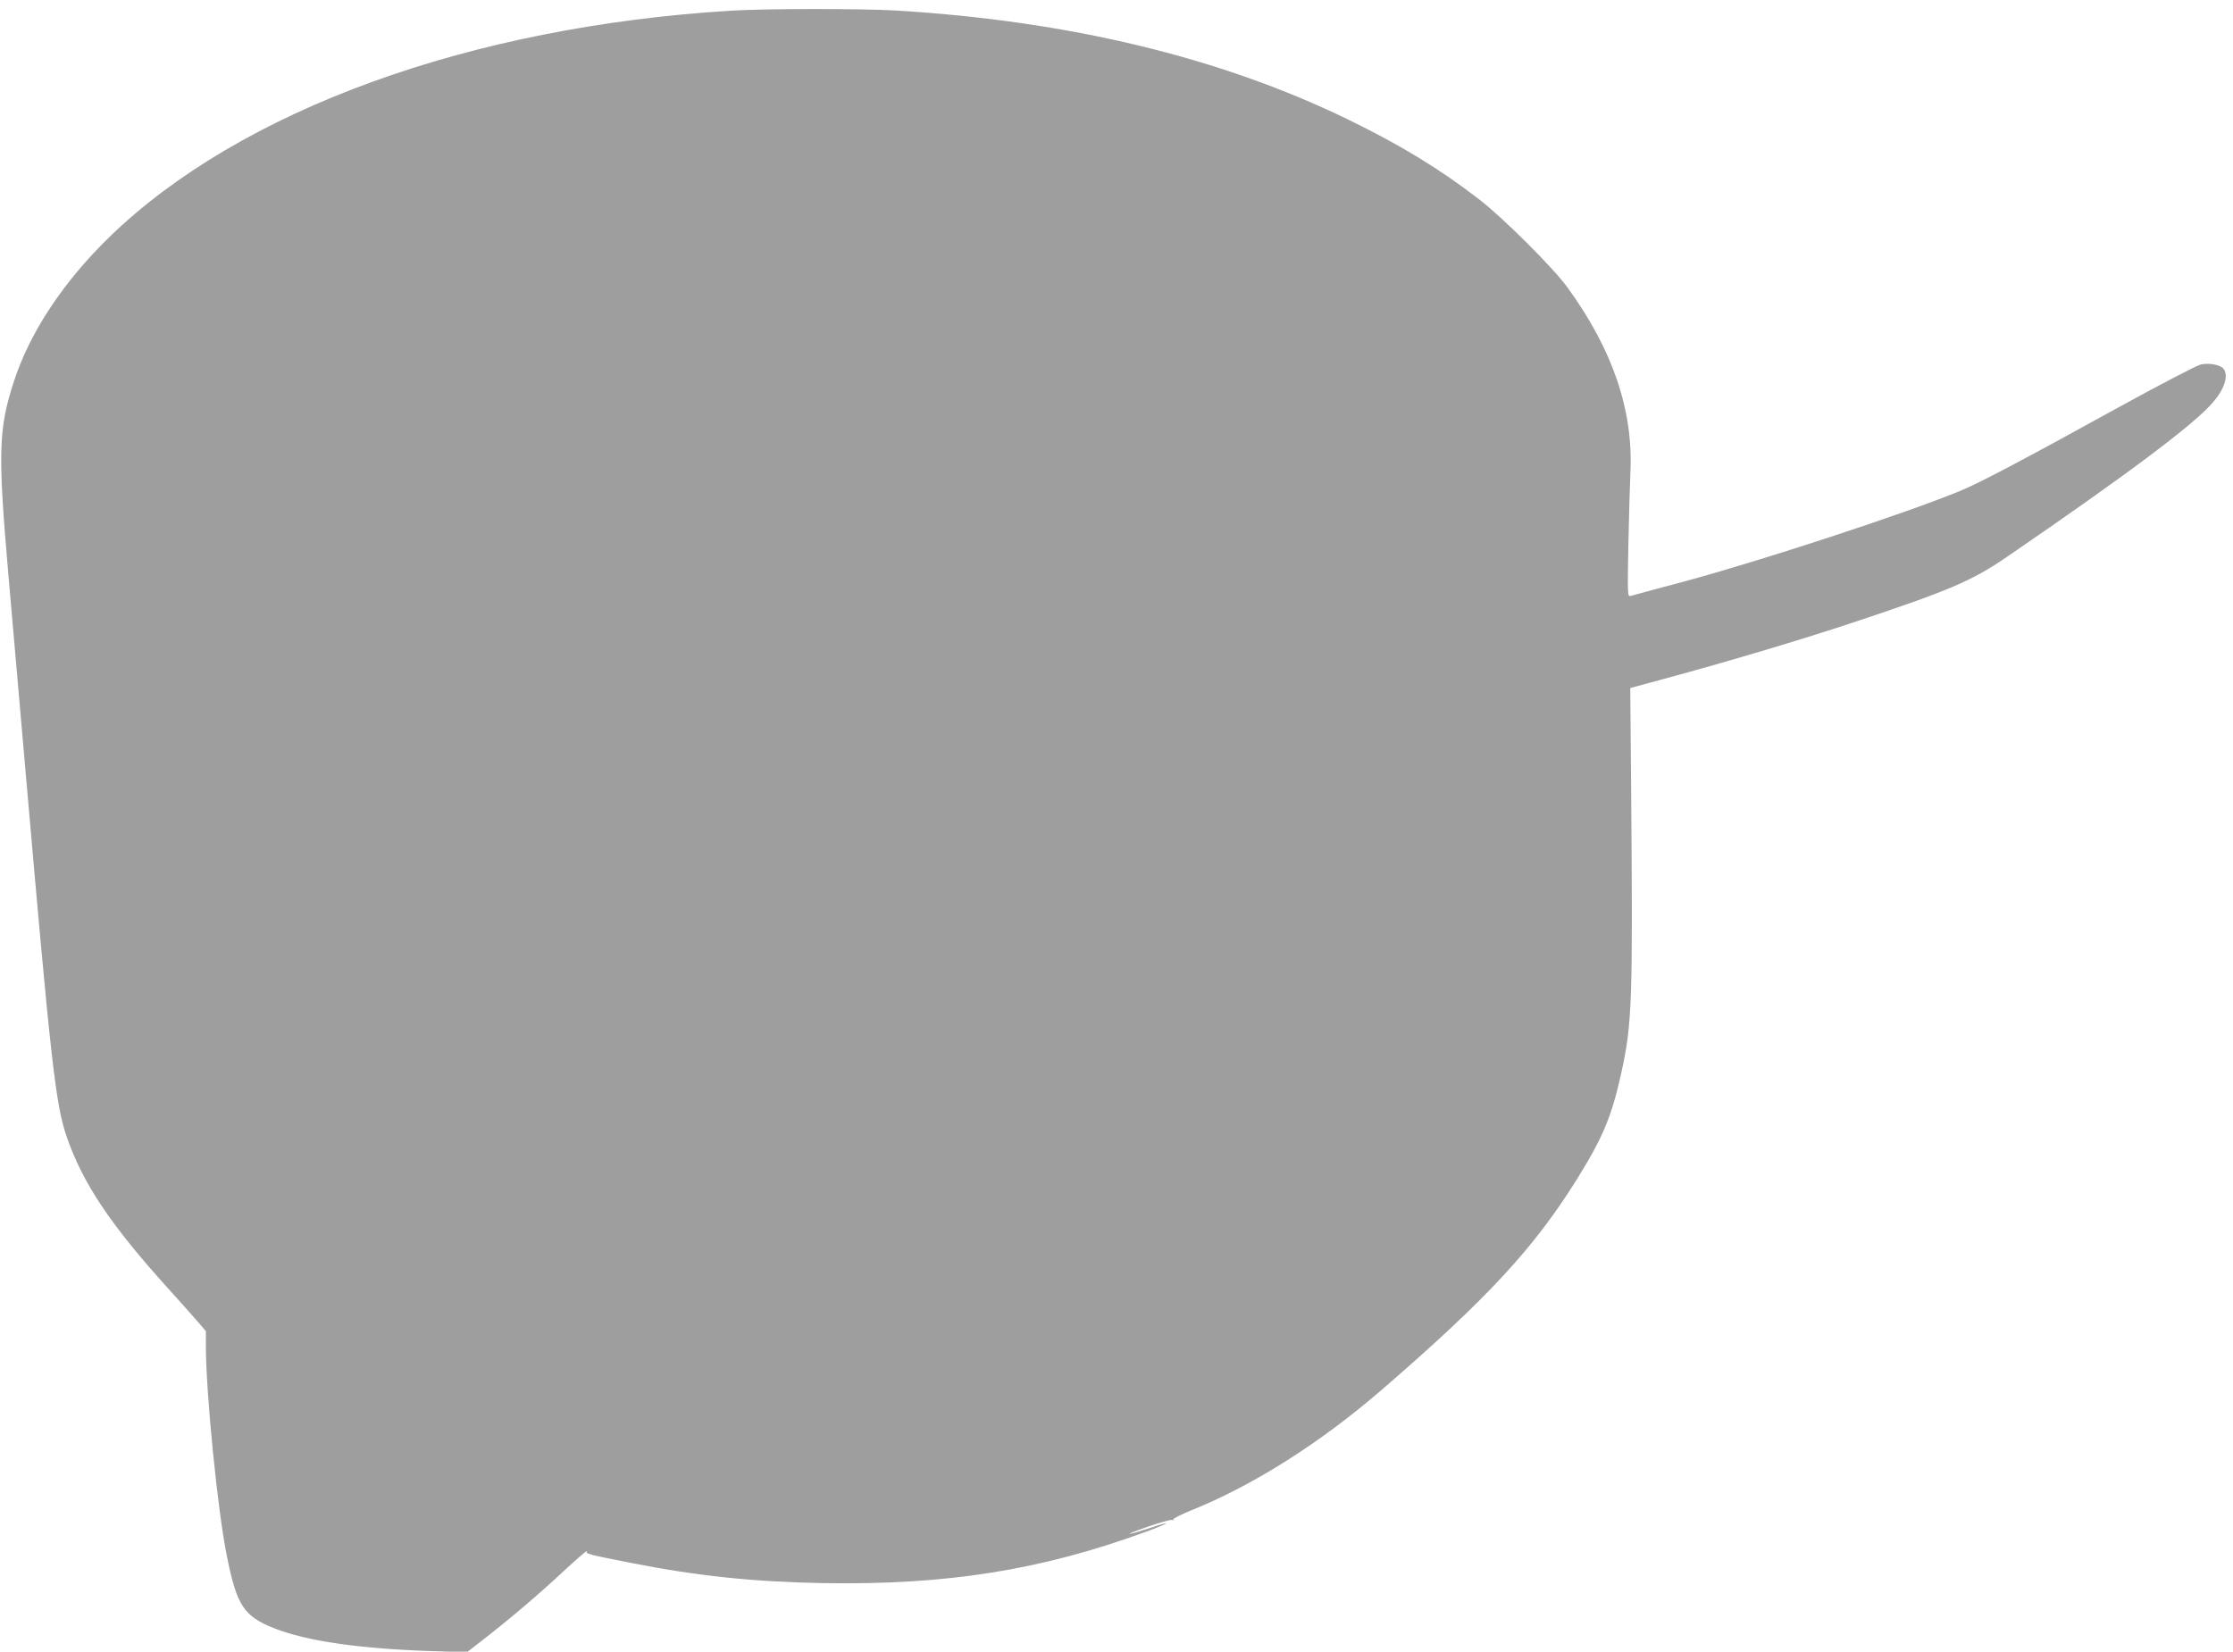
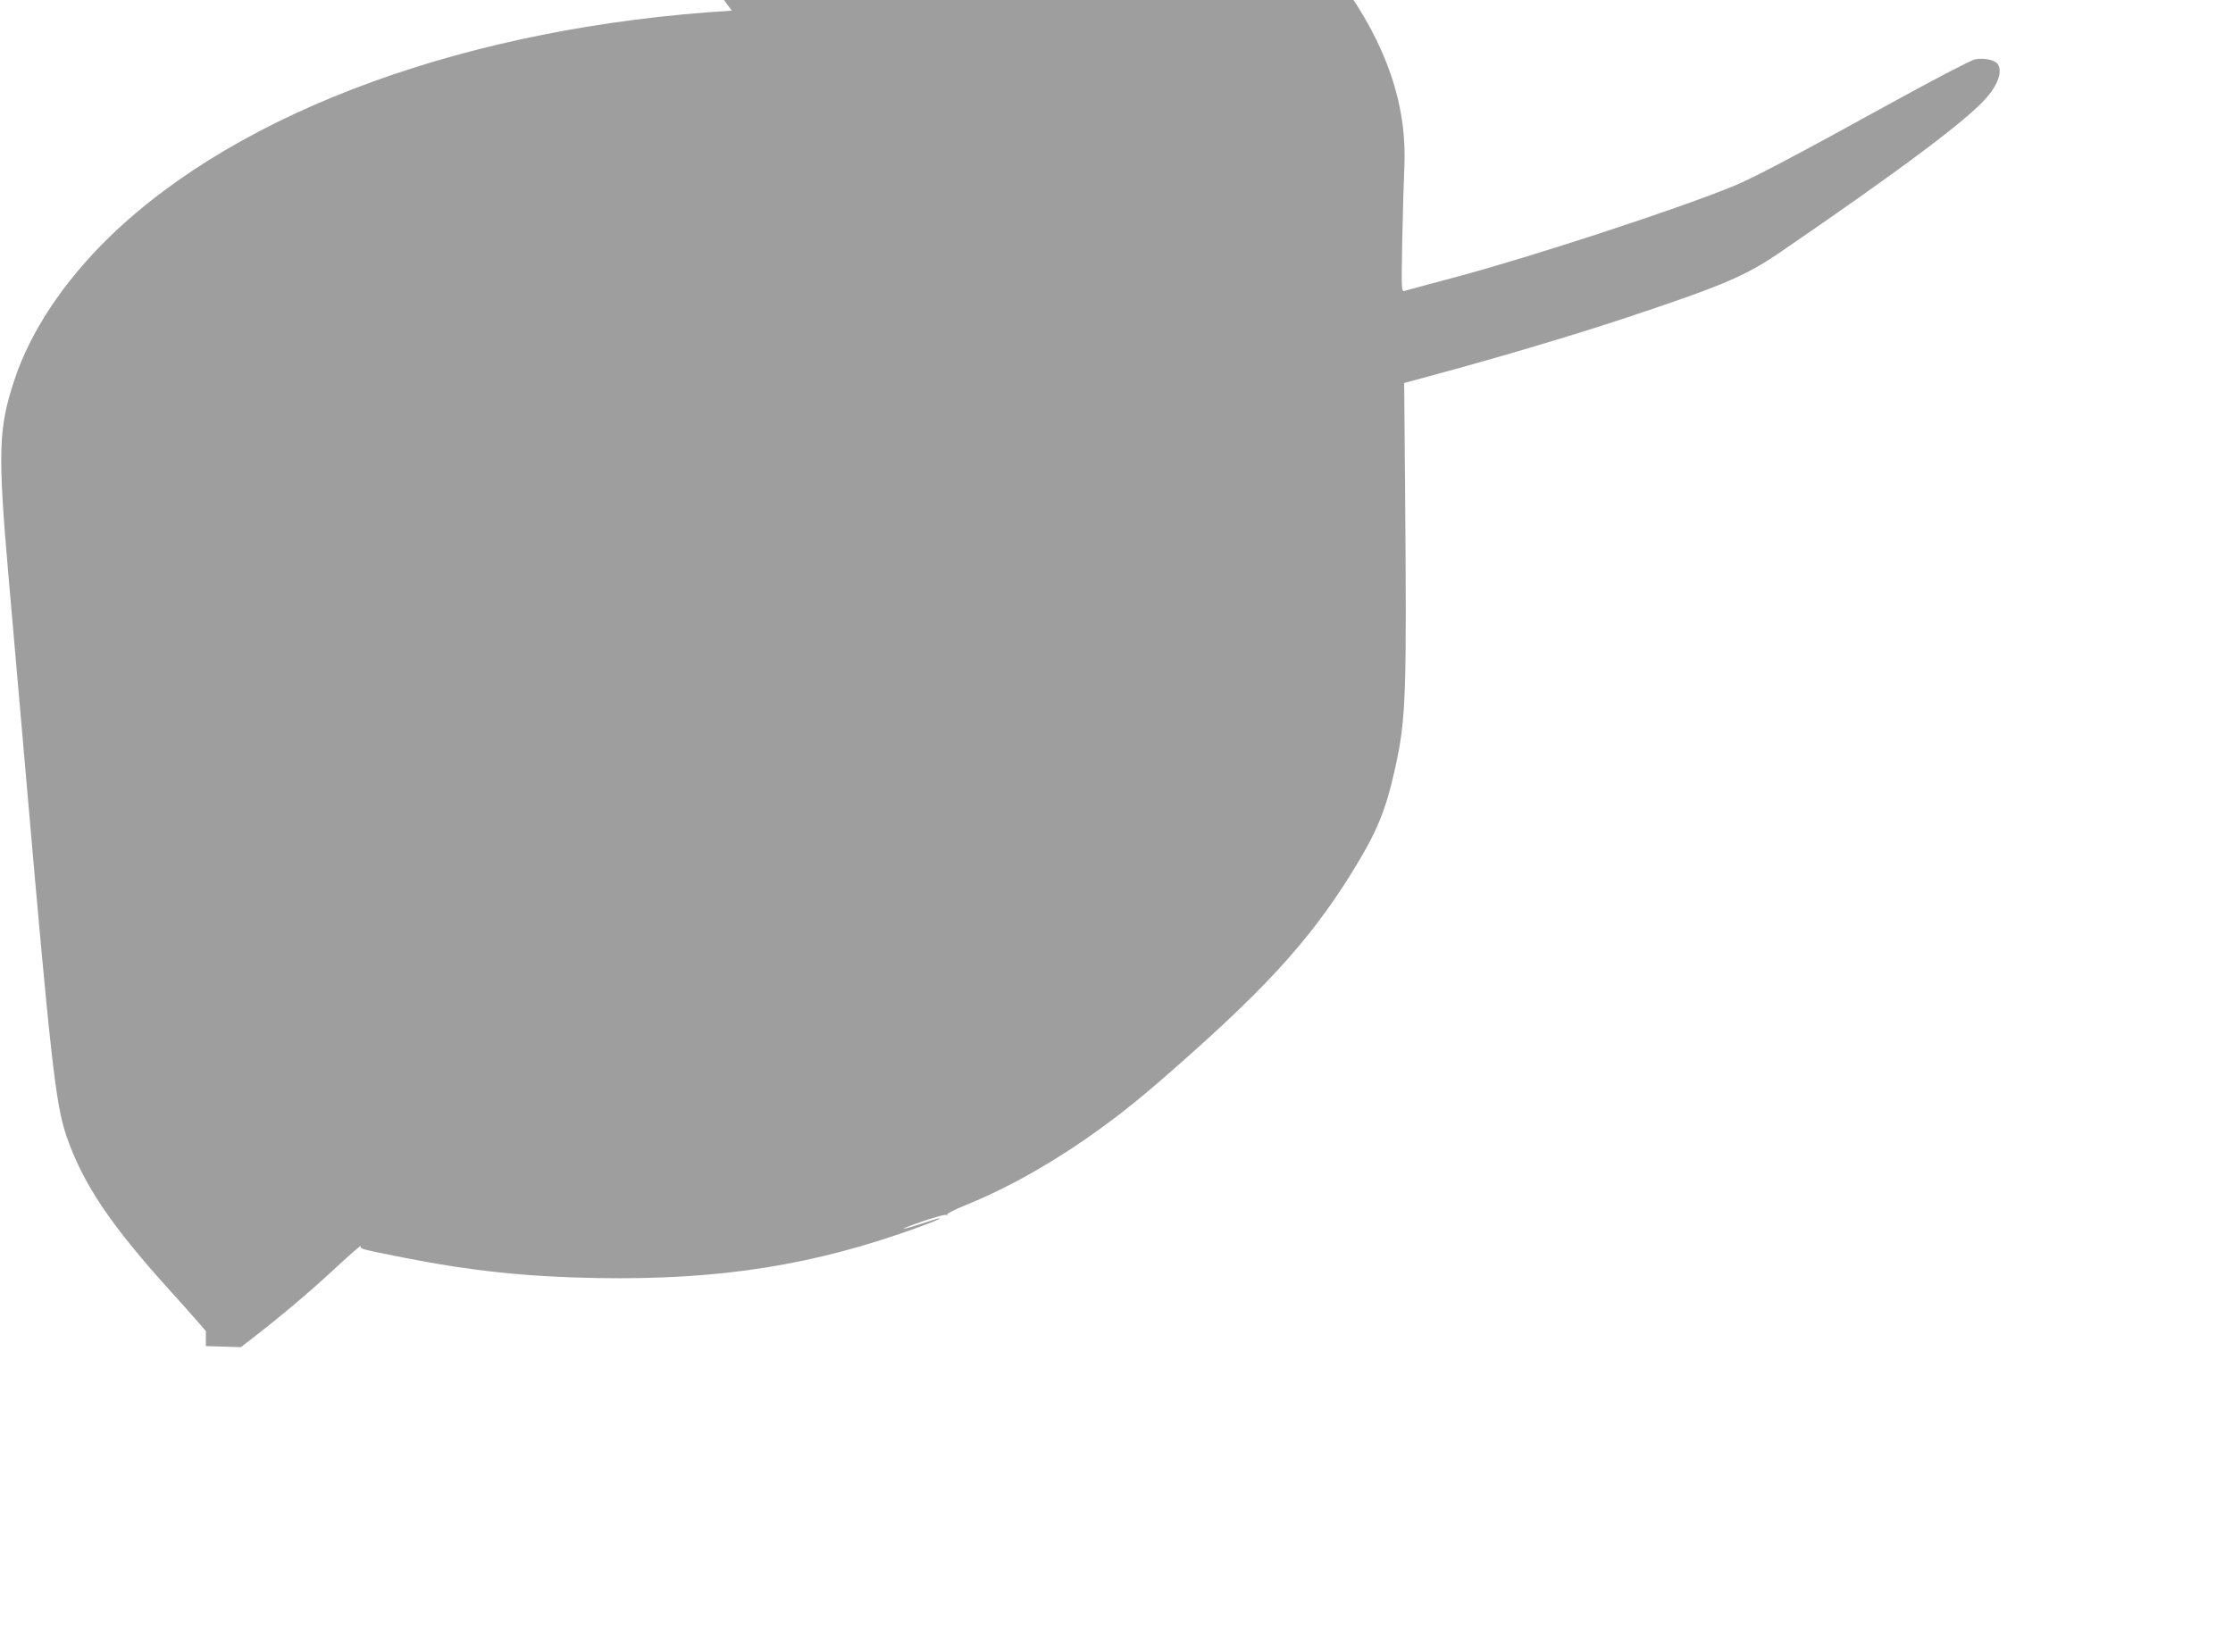
<svg xmlns="http://www.w3.org/2000/svg" version="1.0" width="1280pt" height="947pt" viewBox="0 0 1280 947" preserveAspectRatio="xMidYMid meet">
  <g transform="translate(0,947) scale(0.1,-0.1)" fill="#9e9e9e" stroke="none">
-     <path d="M4195 9409 c-1502 -91 -2816 -569 -3567 -1297 -263 -256 -455 -544 -547 -825 -90 -275 -94 -409 -33 -1112 23 -269 70 -800 103 -1180 139 -1600 168 -1858 230 -2039 93 -271 252 -509 593 -885 66 -73 140 -156 163 -183 l43 -50 0 -86 c1 -276 67 -941 121 -1207 57 -282 97 -342 271 -411 188 -74 488 -117 904 -131 l201 -6 89 69 c158 123 321 261 464 395 77 71 137 123 134 115 -6 -15 -2 -17 247 -66 383 -76 708 -110 1108 -117 705 -12 1248 74 1849 294 139 51 160 68 30 24 -47 -16 -101 -32 -119 -35 -19 -3 25 14 96 39 72 25 136 43 143 40 7 -3 11 -1 8 3 -3 5 43 28 102 52 355 143 739 386 1092 691 605 523 872 811 1120 1209 150 241 199 361 254 610 62 281 66 416 56 1620 l-5 585 195 53 c348 94 779 222 1080 322 550 183 681 238 881 375 688 471 1077 762 1184 888 66 76 90 152 62 191 -17 24 -83 37 -132 26 -22 -5 -234 -115 -470 -245 -564 -311 -800 -435 -910 -480 -306 -127 -1145 -402 -1588 -521 -155 -41 -290 -78 -300 -81 -18 -5 -18 8 -13 289 3 161 9 352 12 423 16 354 -102 701 -361 1057 -78 109 -372 402 -505 504 -226 175 -453 313 -755 460 -733 356 -1601 565 -2595 624 -189 11 -743 11 -935 -1z" />
+     <path d="M4195 9409 c-1502 -91 -2816 -569 -3567 -1297 -263 -256 -455 -544 -547 -825 -90 -275 -94 -409 -33 -1112 23 -269 70 -800 103 -1180 139 -1600 168 -1858 230 -2039 93 -271 252 -509 593 -885 66 -73 140 -156 163 -183 l43 -50 0 -86 l201 -6 89 69 c158 123 321 261 464 395 77 71 137 123 134 115 -6 -15 -2 -17 247 -66 383 -76 708 -110 1108 -117 705 -12 1248 74 1849 294 139 51 160 68 30 24 -47 -16 -101 -32 -119 -35 -19 -3 25 14 96 39 72 25 136 43 143 40 7 -3 11 -1 8 3 -3 5 43 28 102 52 355 143 739 386 1092 691 605 523 872 811 1120 1209 150 241 199 361 254 610 62 281 66 416 56 1620 l-5 585 195 53 c348 94 779 222 1080 322 550 183 681 238 881 375 688 471 1077 762 1184 888 66 76 90 152 62 191 -17 24 -83 37 -132 26 -22 -5 -234 -115 -470 -245 -564 -311 -800 -435 -910 -480 -306 -127 -1145 -402 -1588 -521 -155 -41 -290 -78 -300 -81 -18 -5 -18 8 -13 289 3 161 9 352 12 423 16 354 -102 701 -361 1057 -78 109 -372 402 -505 504 -226 175 -453 313 -755 460 -733 356 -1601 565 -2595 624 -189 11 -743 11 -935 -1z" />
  </g>
</svg>